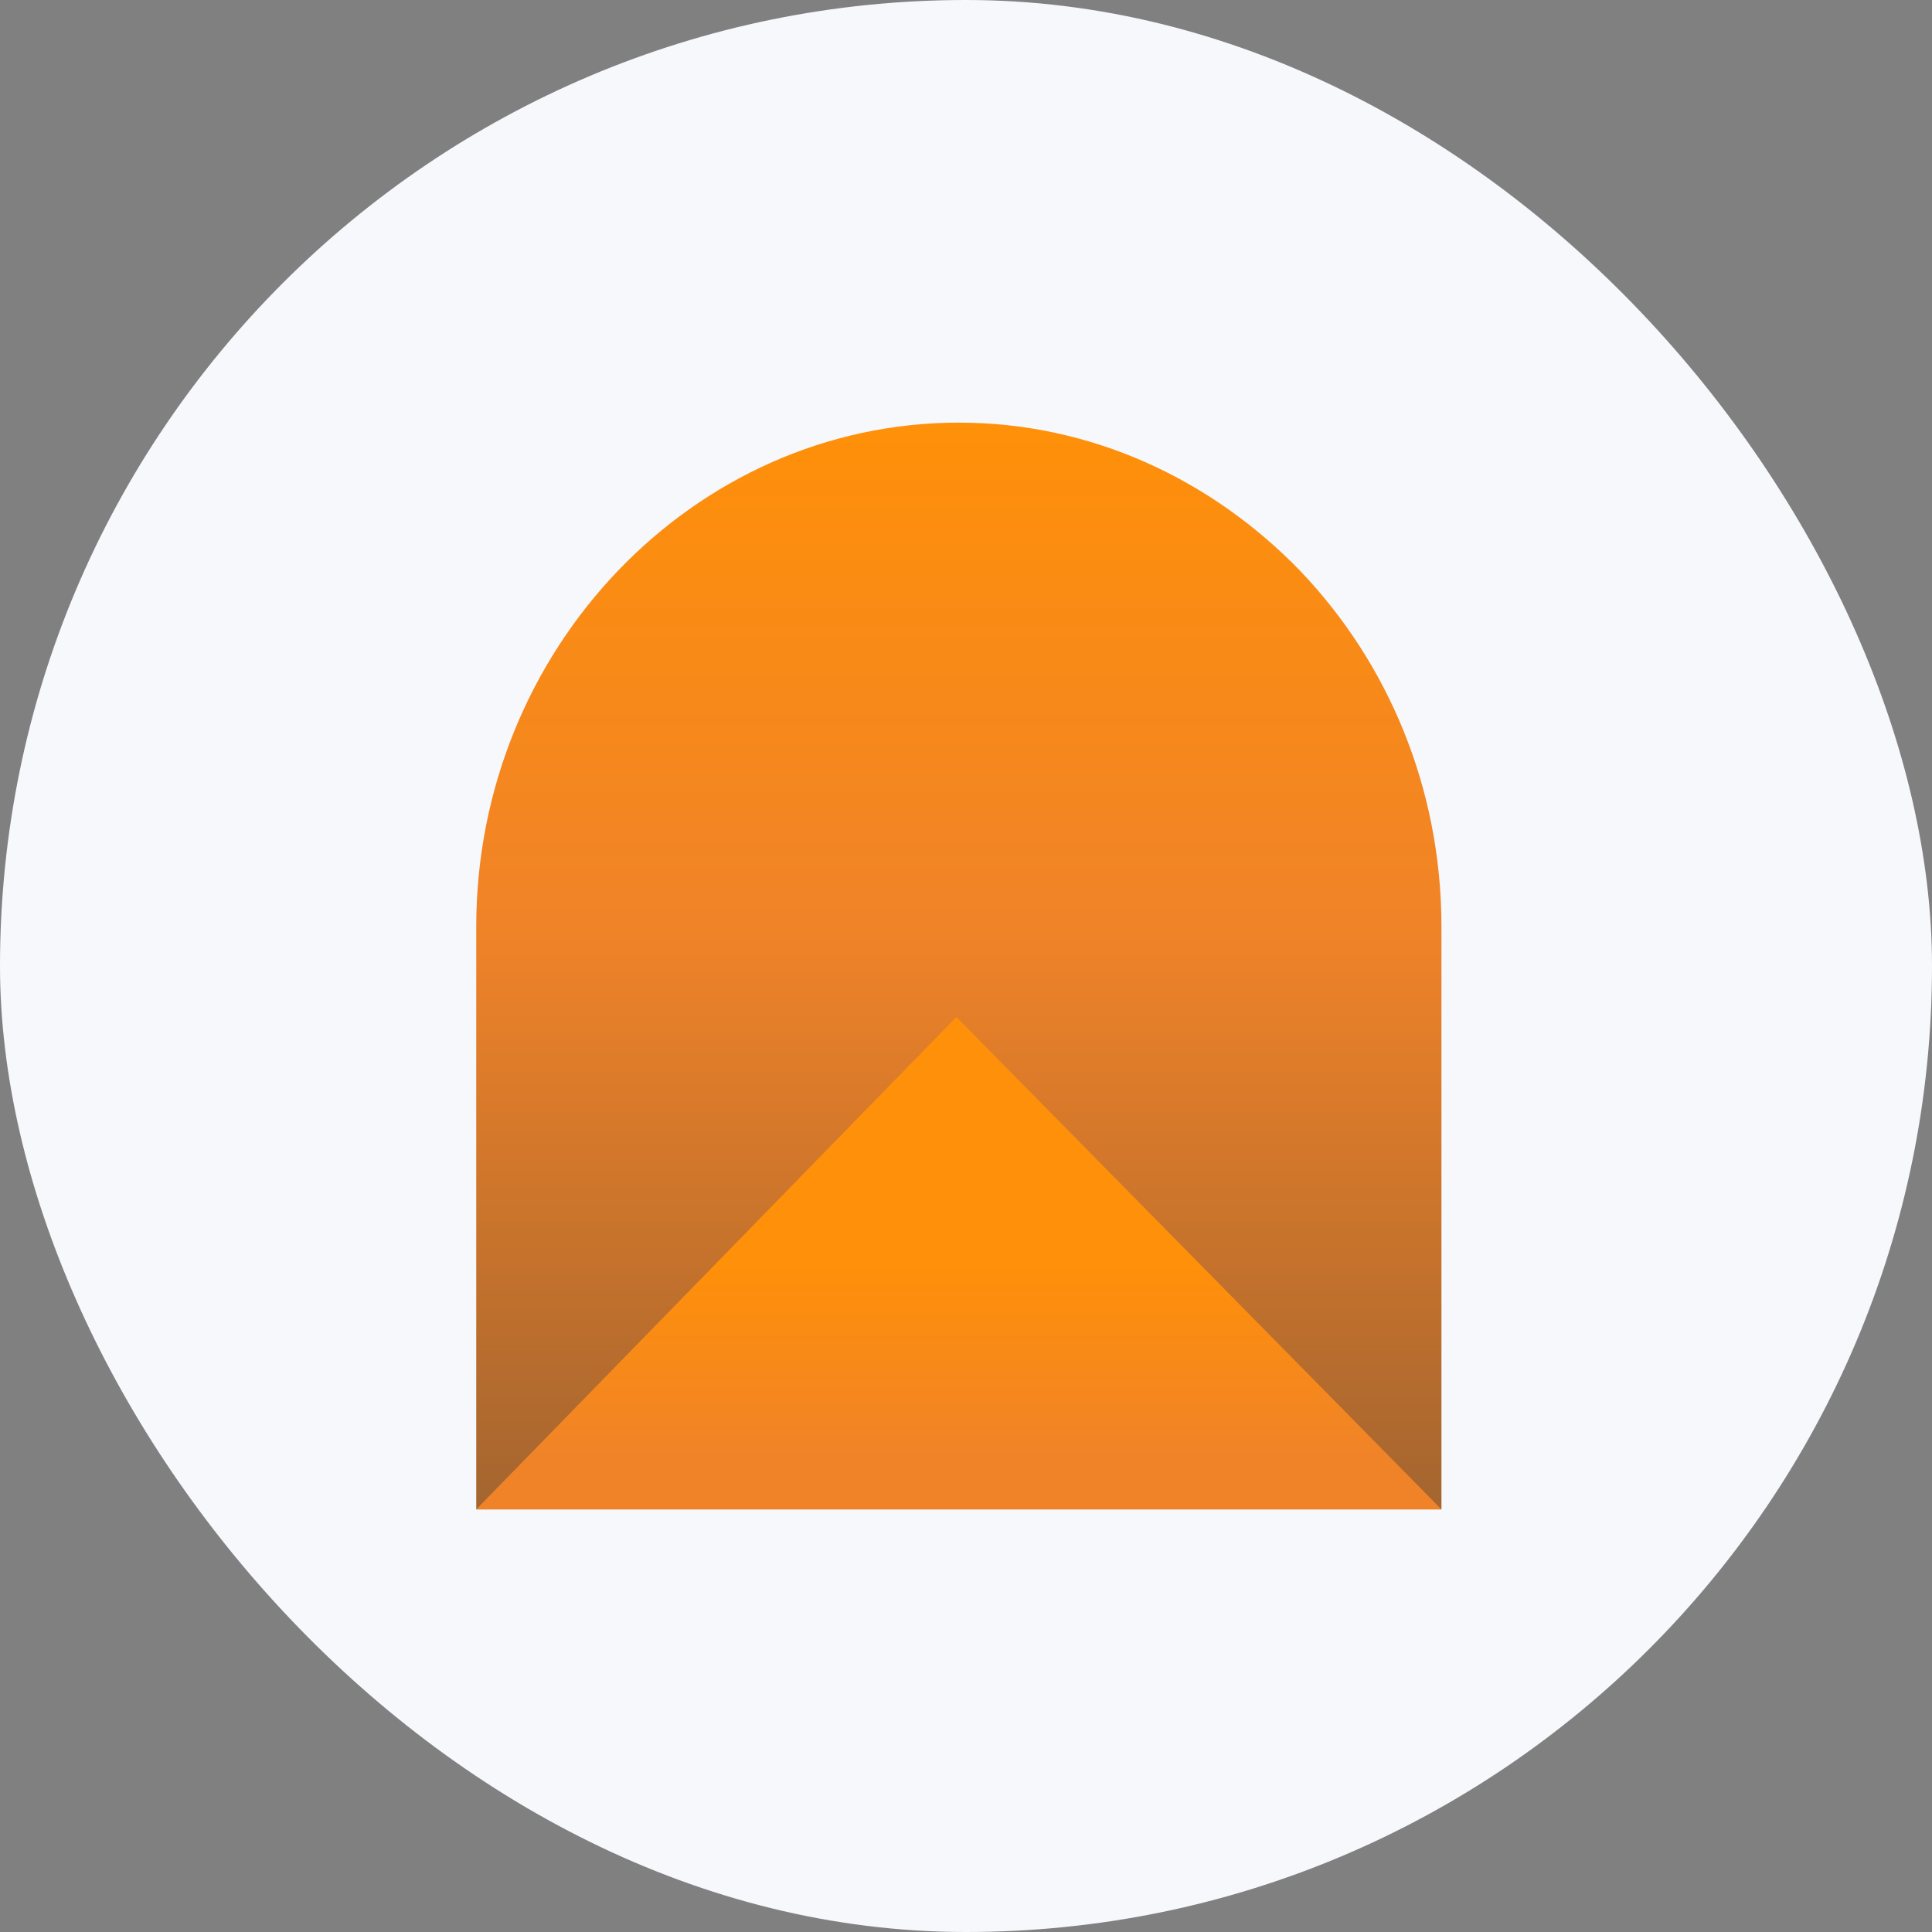
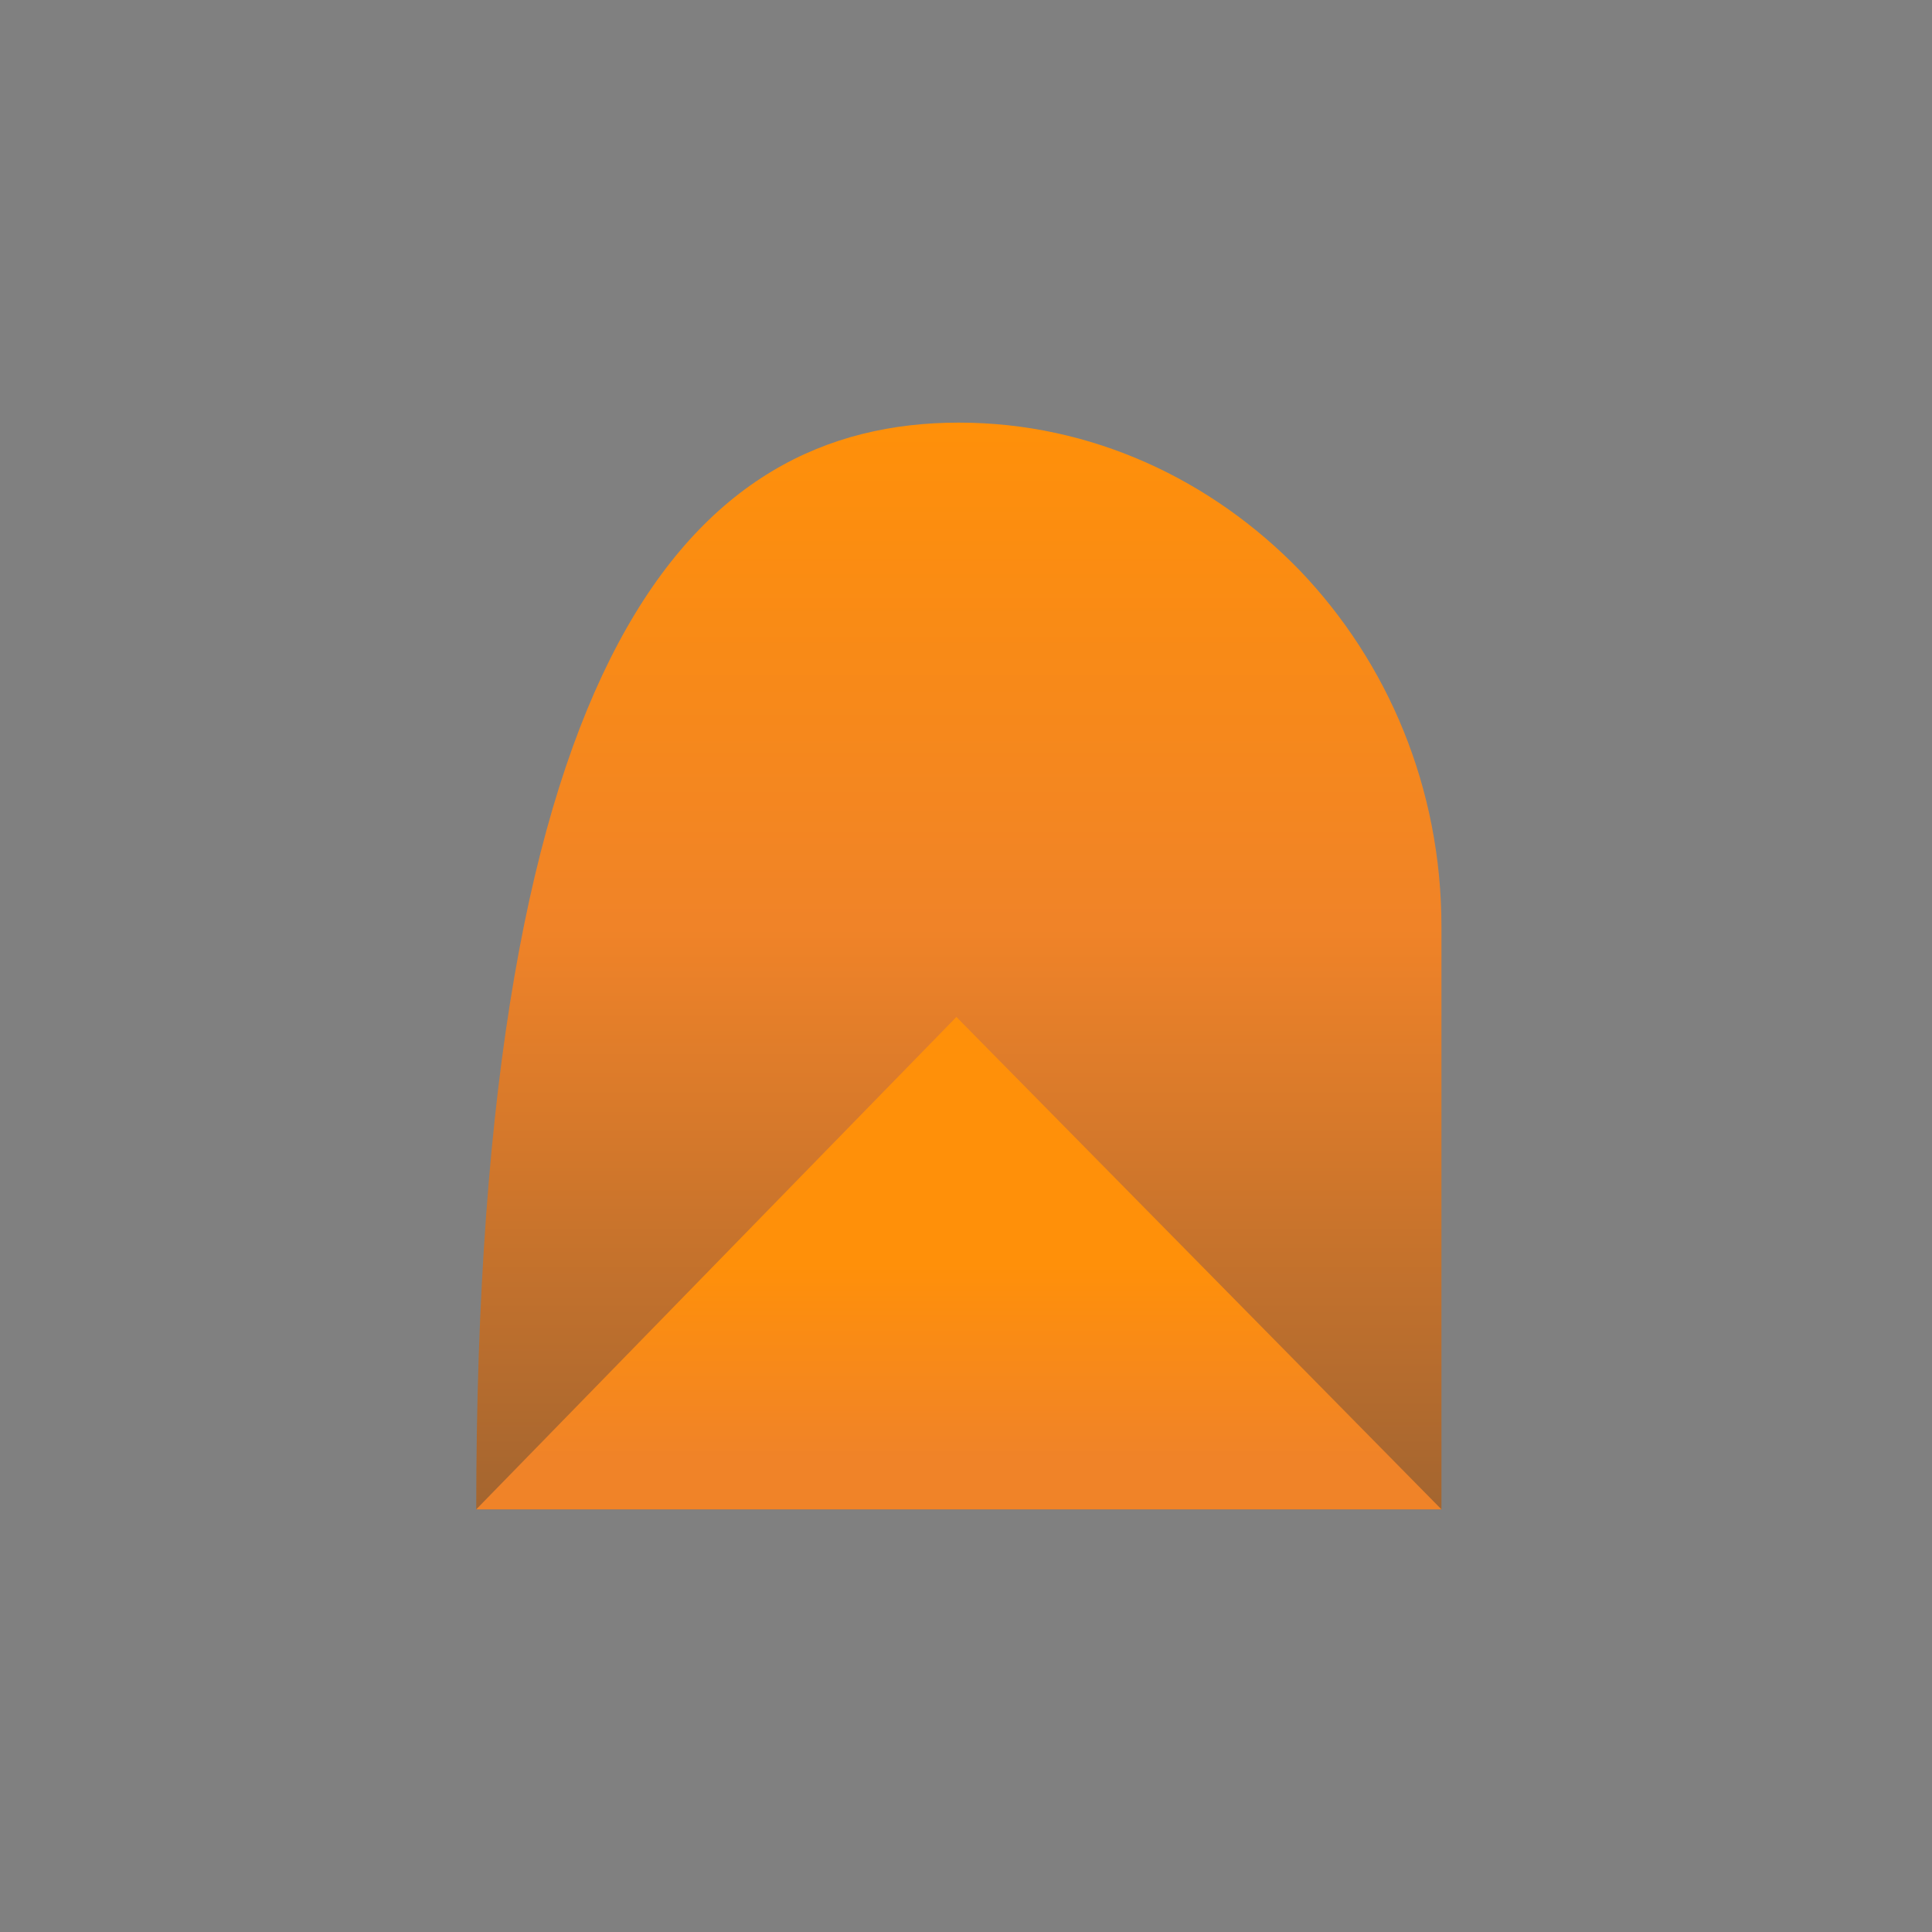
<svg xmlns="http://www.w3.org/2000/svg" width="32" height="32" viewBox="0 0 32 32" fill="none">
  <rect x="0" y="0" width="32" height="32" fill="#808080" stroke="none" />
-   <rect y="0" width="32" height="32" rx="16" fill="#F6F8FC" />
-   <path d="M15.881 7C18.084 7 20.073 7.947 21.53 9.45C22.986 10.971 23.875 13.05 23.875 15.35L23.875 25L7.888 25L7.888 15.35C7.888 10.748 11.494 7 15.881 7Z" fill="url(#paint0_linear_5068_66017)" />
+   <path d="M15.881 7C18.084 7 20.073 7.947 21.53 9.45C22.986 10.971 23.875 13.05 23.875 15.35L23.875 25L7.888 25C7.888 10.748 11.494 7 15.881 7Z" fill="url(#paint0_linear_5068_66017)" />
  <path d="M15.841 16.844L23.875 25L7.888 25L15.841 16.844Z" fill="url(#paint1_linear_5068_66017)" />
  <defs>
    <linearGradient id="paint0_linear_5068_66017" x1="15.987" y1="42.967" x2="15.987" y2="7" gradientUnits="userSpaceOnUse">
      <stop offset="0.063" stop-color="#27343C" />
      <stop offset="0.767" stop-color="#F08328" />
      <stop offset="1" stop-color="#FF9009" />
    </linearGradient>
    <linearGradient id="paint1_linear_5068_66017" x1="15.987" y1="20.922" x2="15.987" y2="25" gradientUnits="userSpaceOnUse">
      <stop stop-color="#FF9009" />
      <stop offset="0.792" stop-color="#F08328" />
    </linearGradient>
  </defs>
</svg>